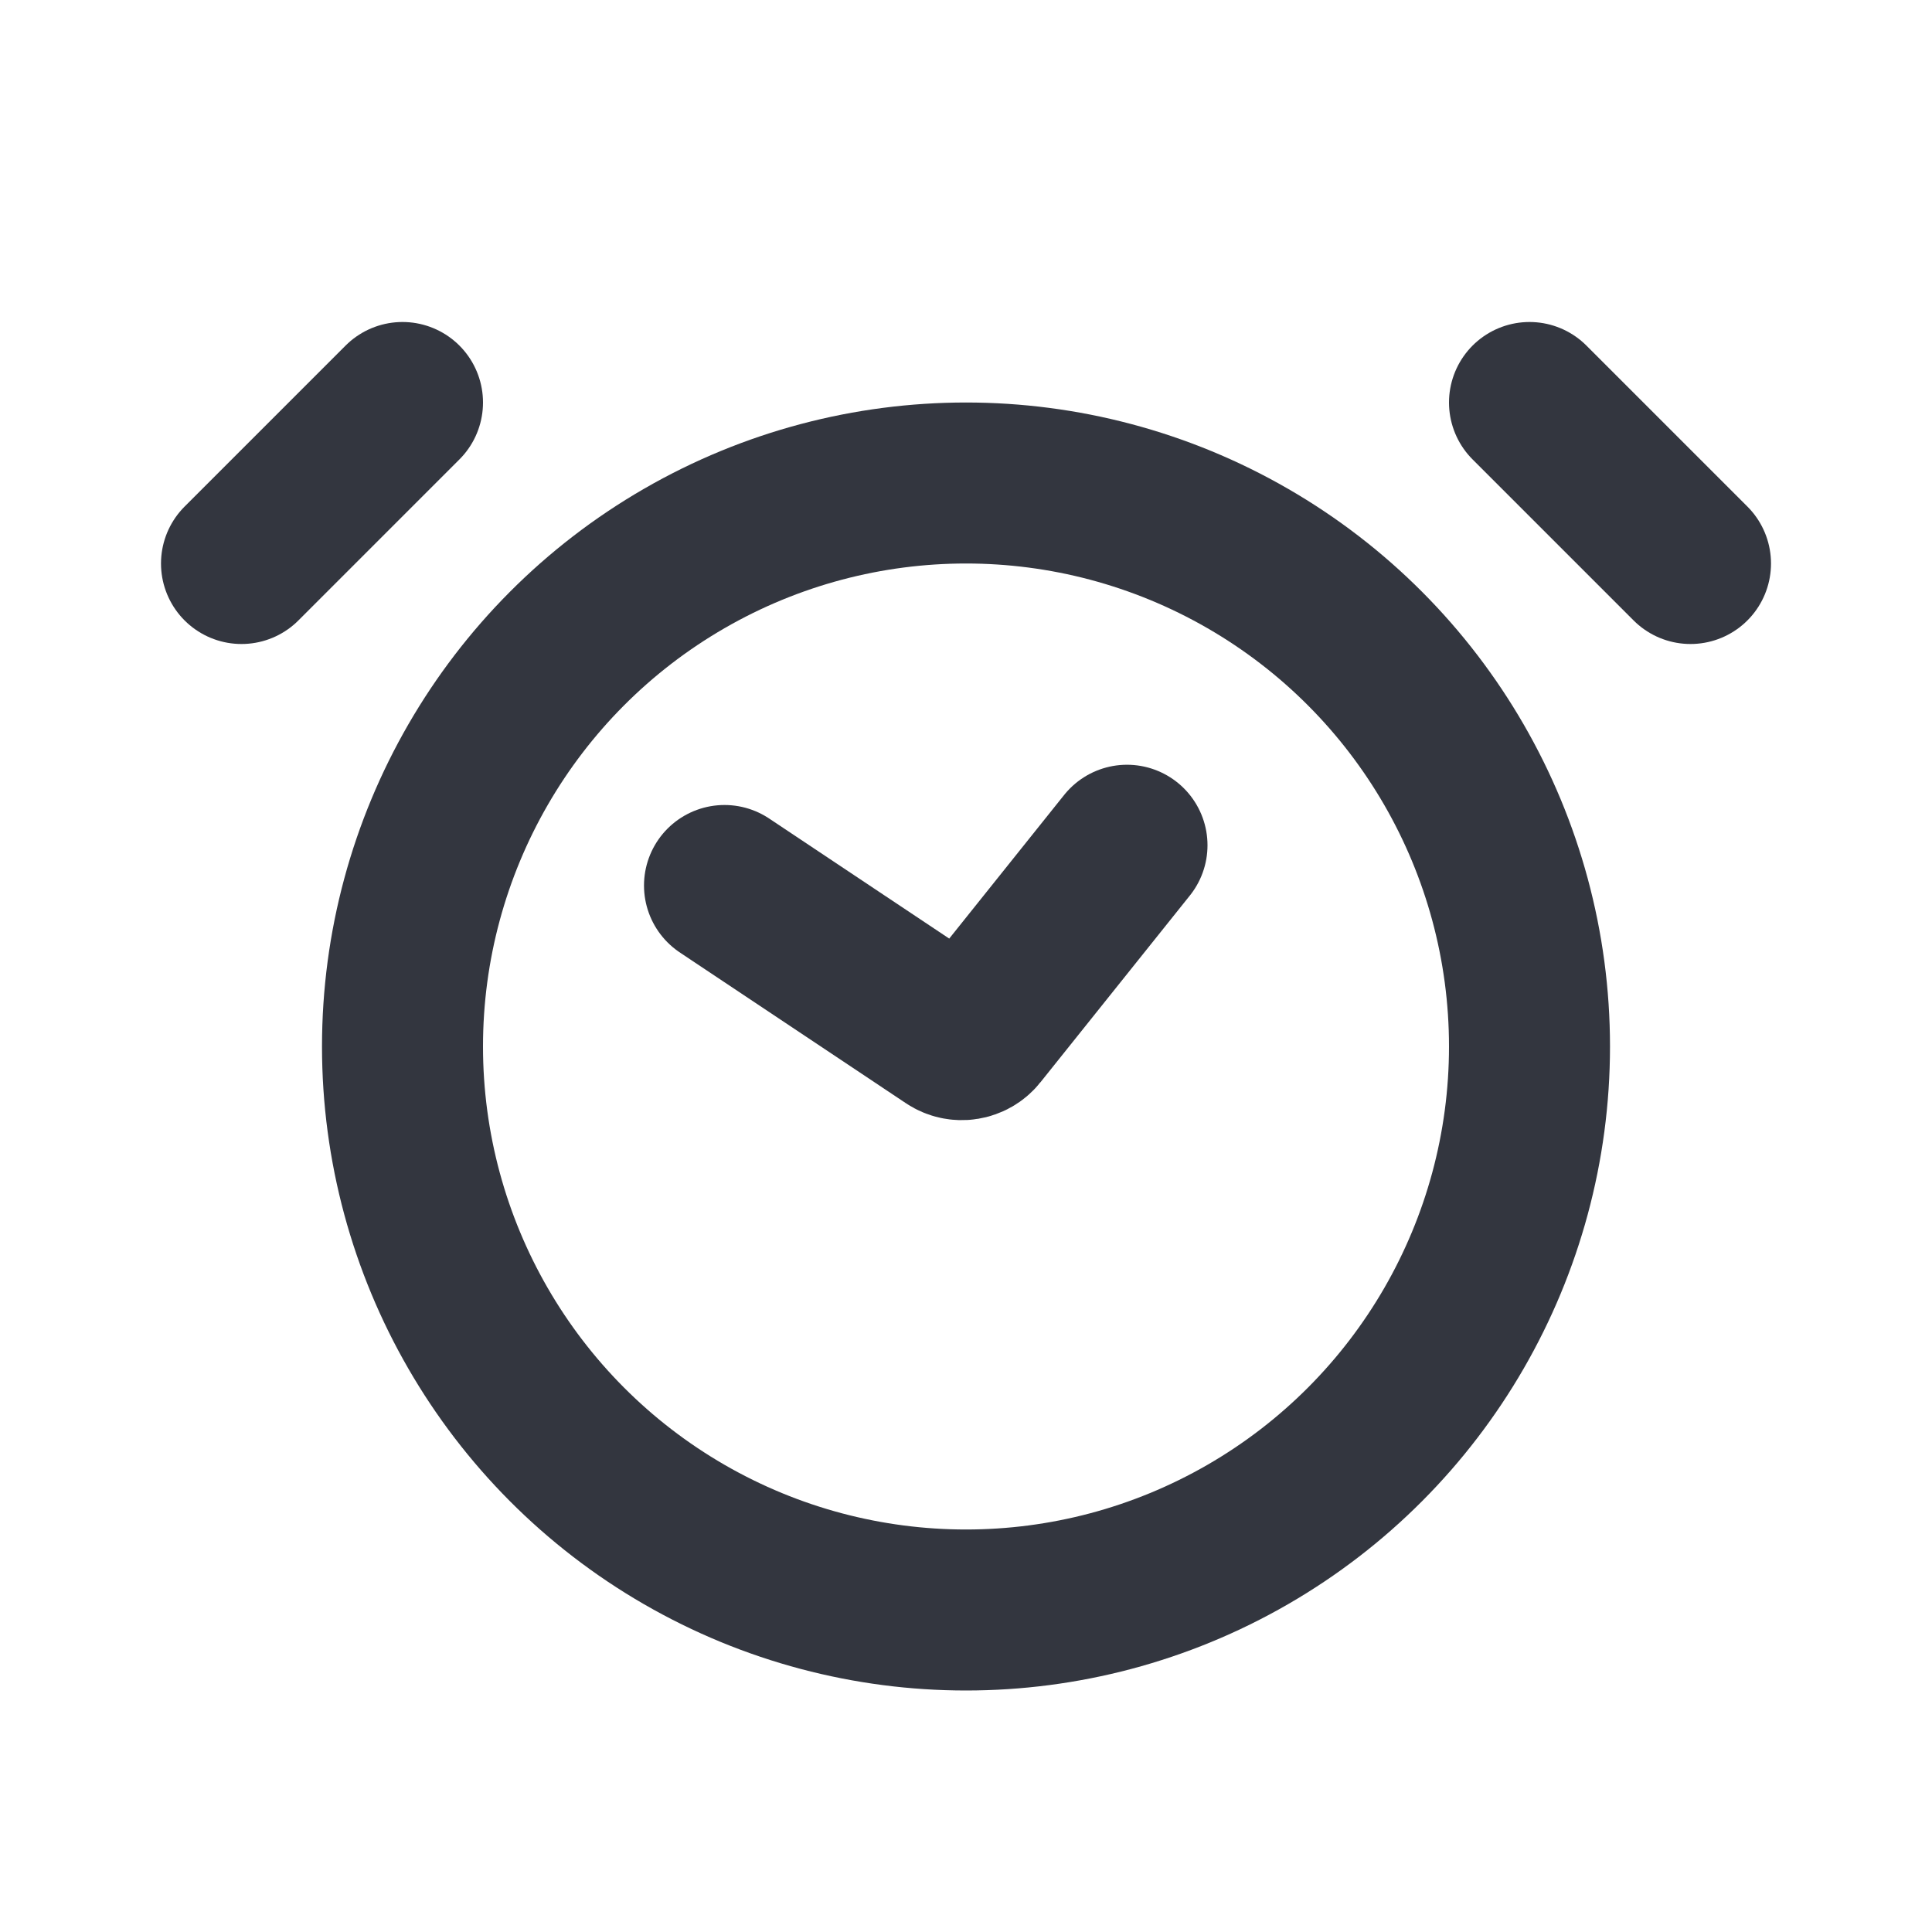
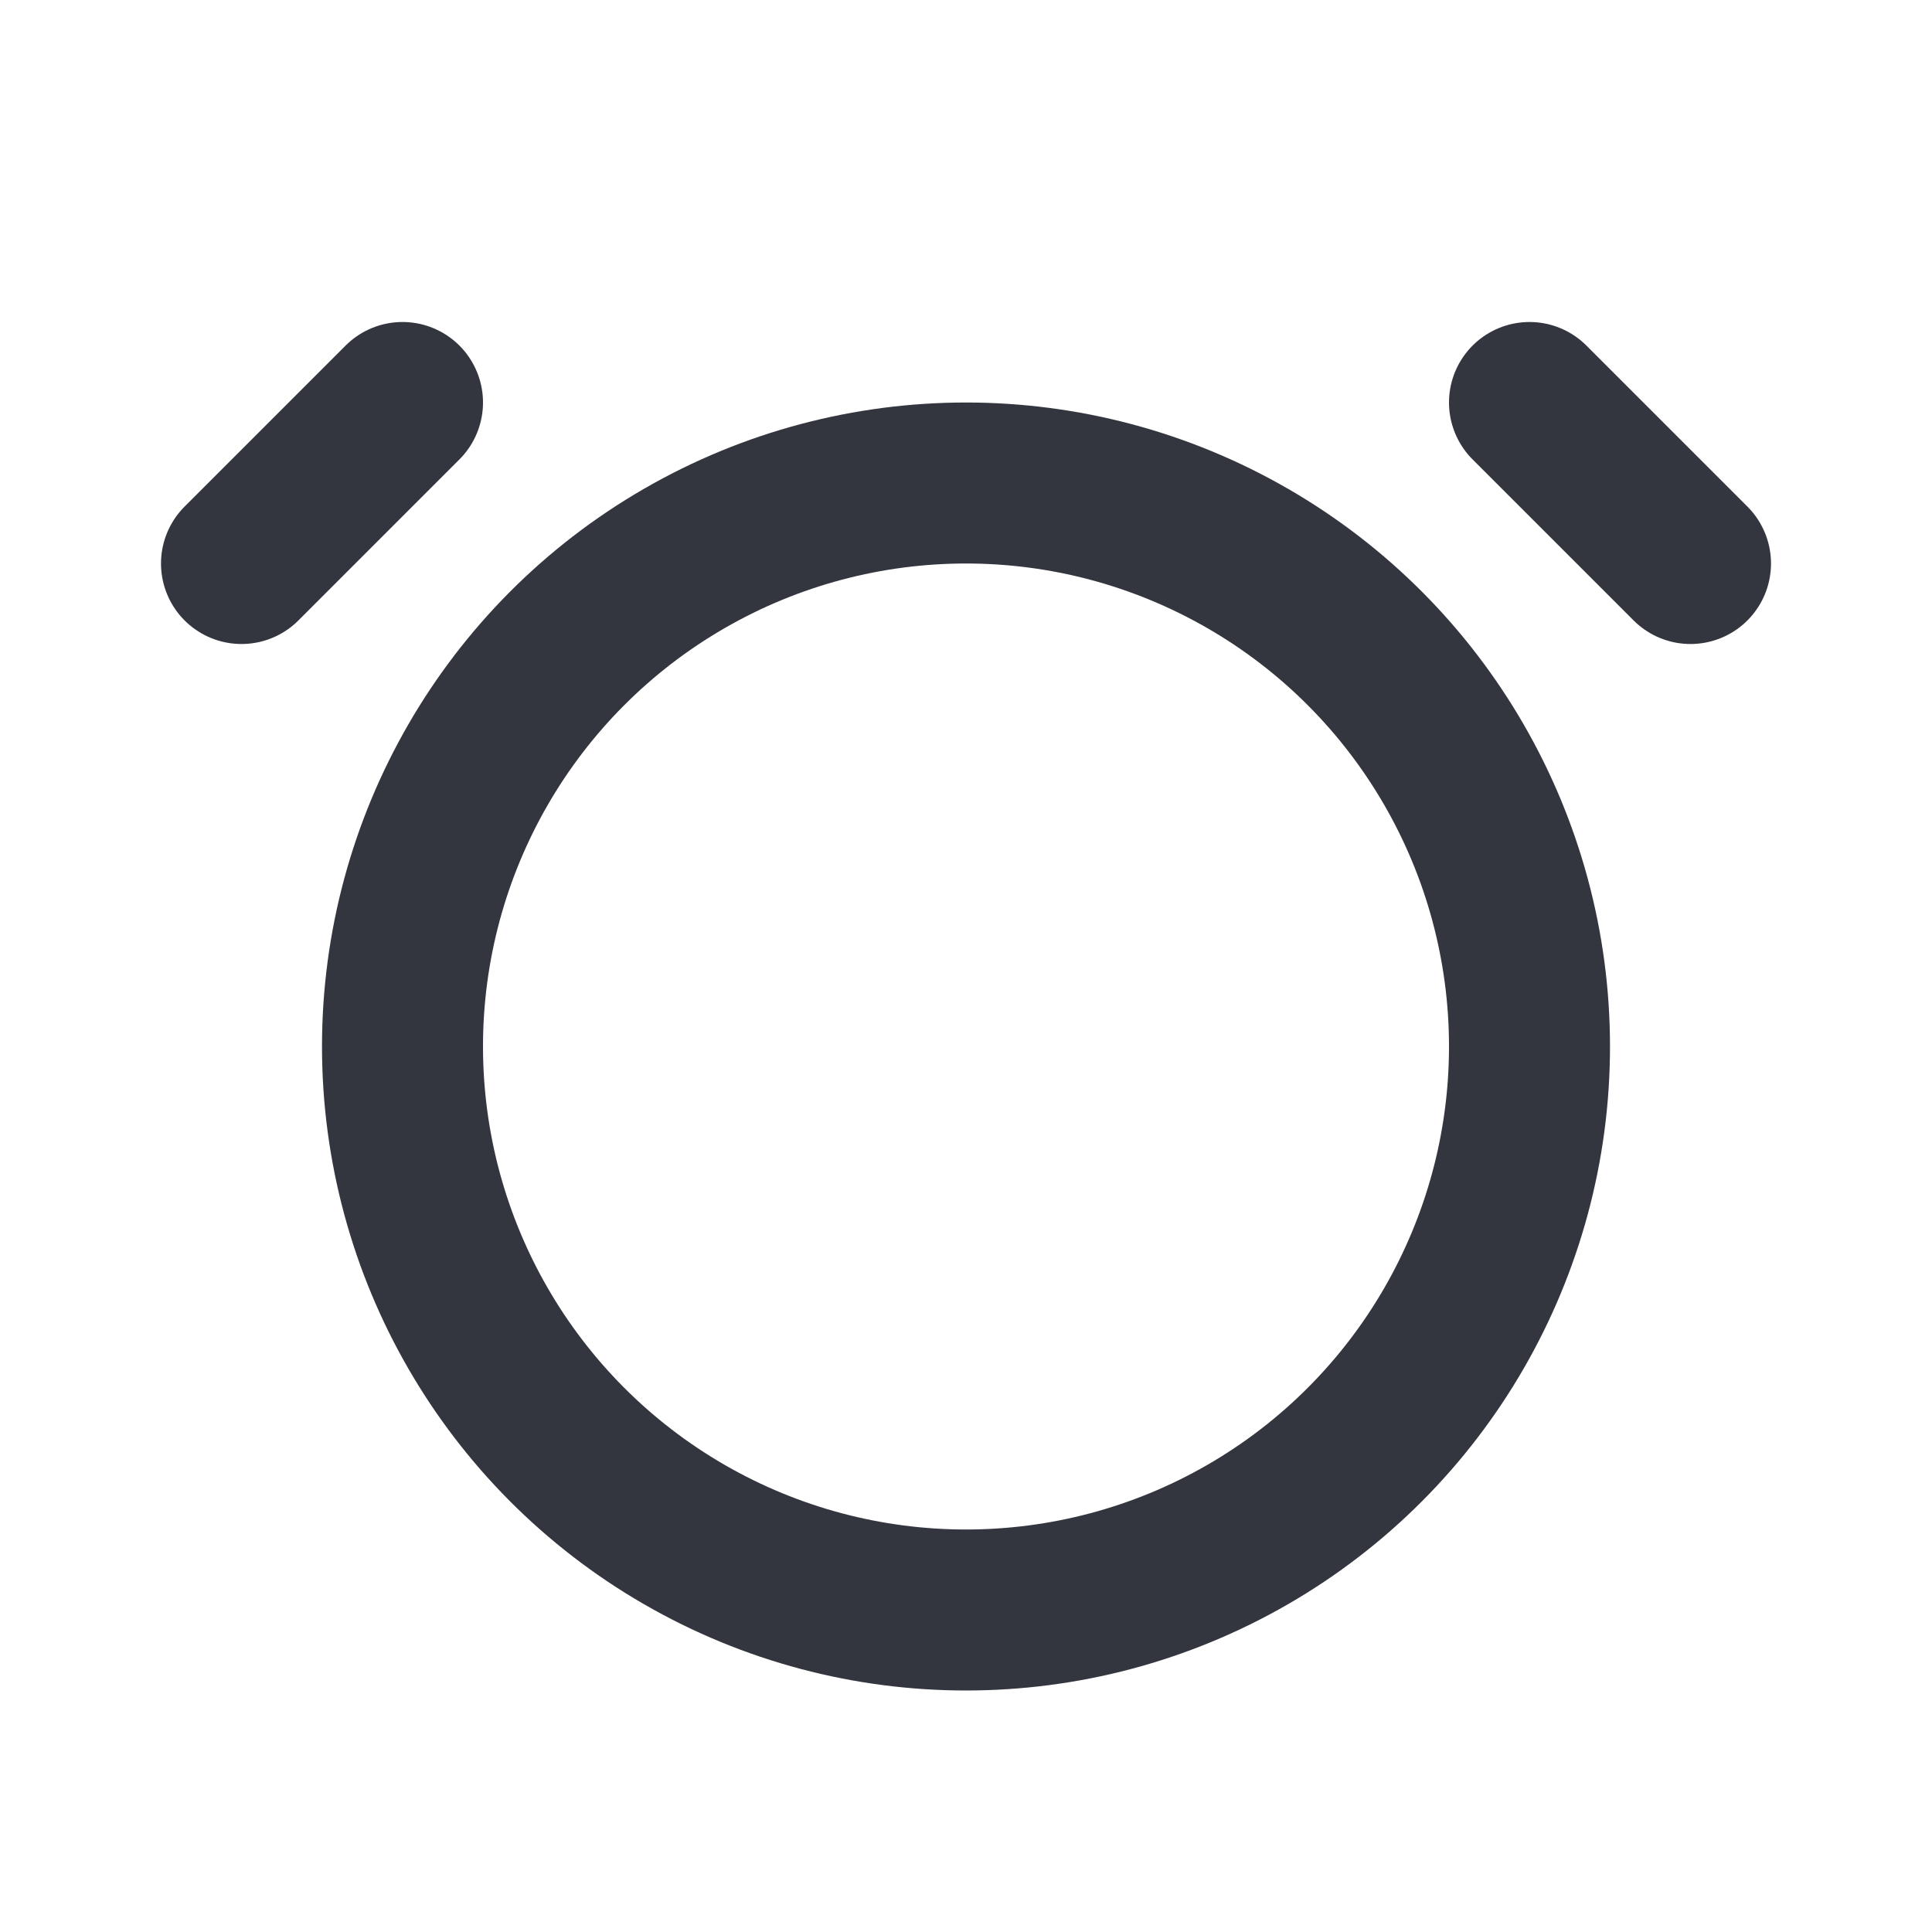
<svg xmlns="http://www.w3.org/2000/svg" width="800px" height="800px" viewBox="0 0 24 24" fill="none">
  <circle cx="12" cy="13" r="7" stroke="#33363F" stroke-width="2" />
  <path d="M5 5L3 7" stroke="#33363F" stroke-width="2" stroke-linecap="round" />
  <path d="M19 5L21 7" stroke="#33363F" stroke-width="2" stroke-linecap="round" />
-   <path d="M9 11L11.809 12.873C11.917 12.945 12.062 12.922 12.143 12.821L14 10.5" stroke="#33363F" stroke-width="2" stroke-linecap="round" />
</svg>